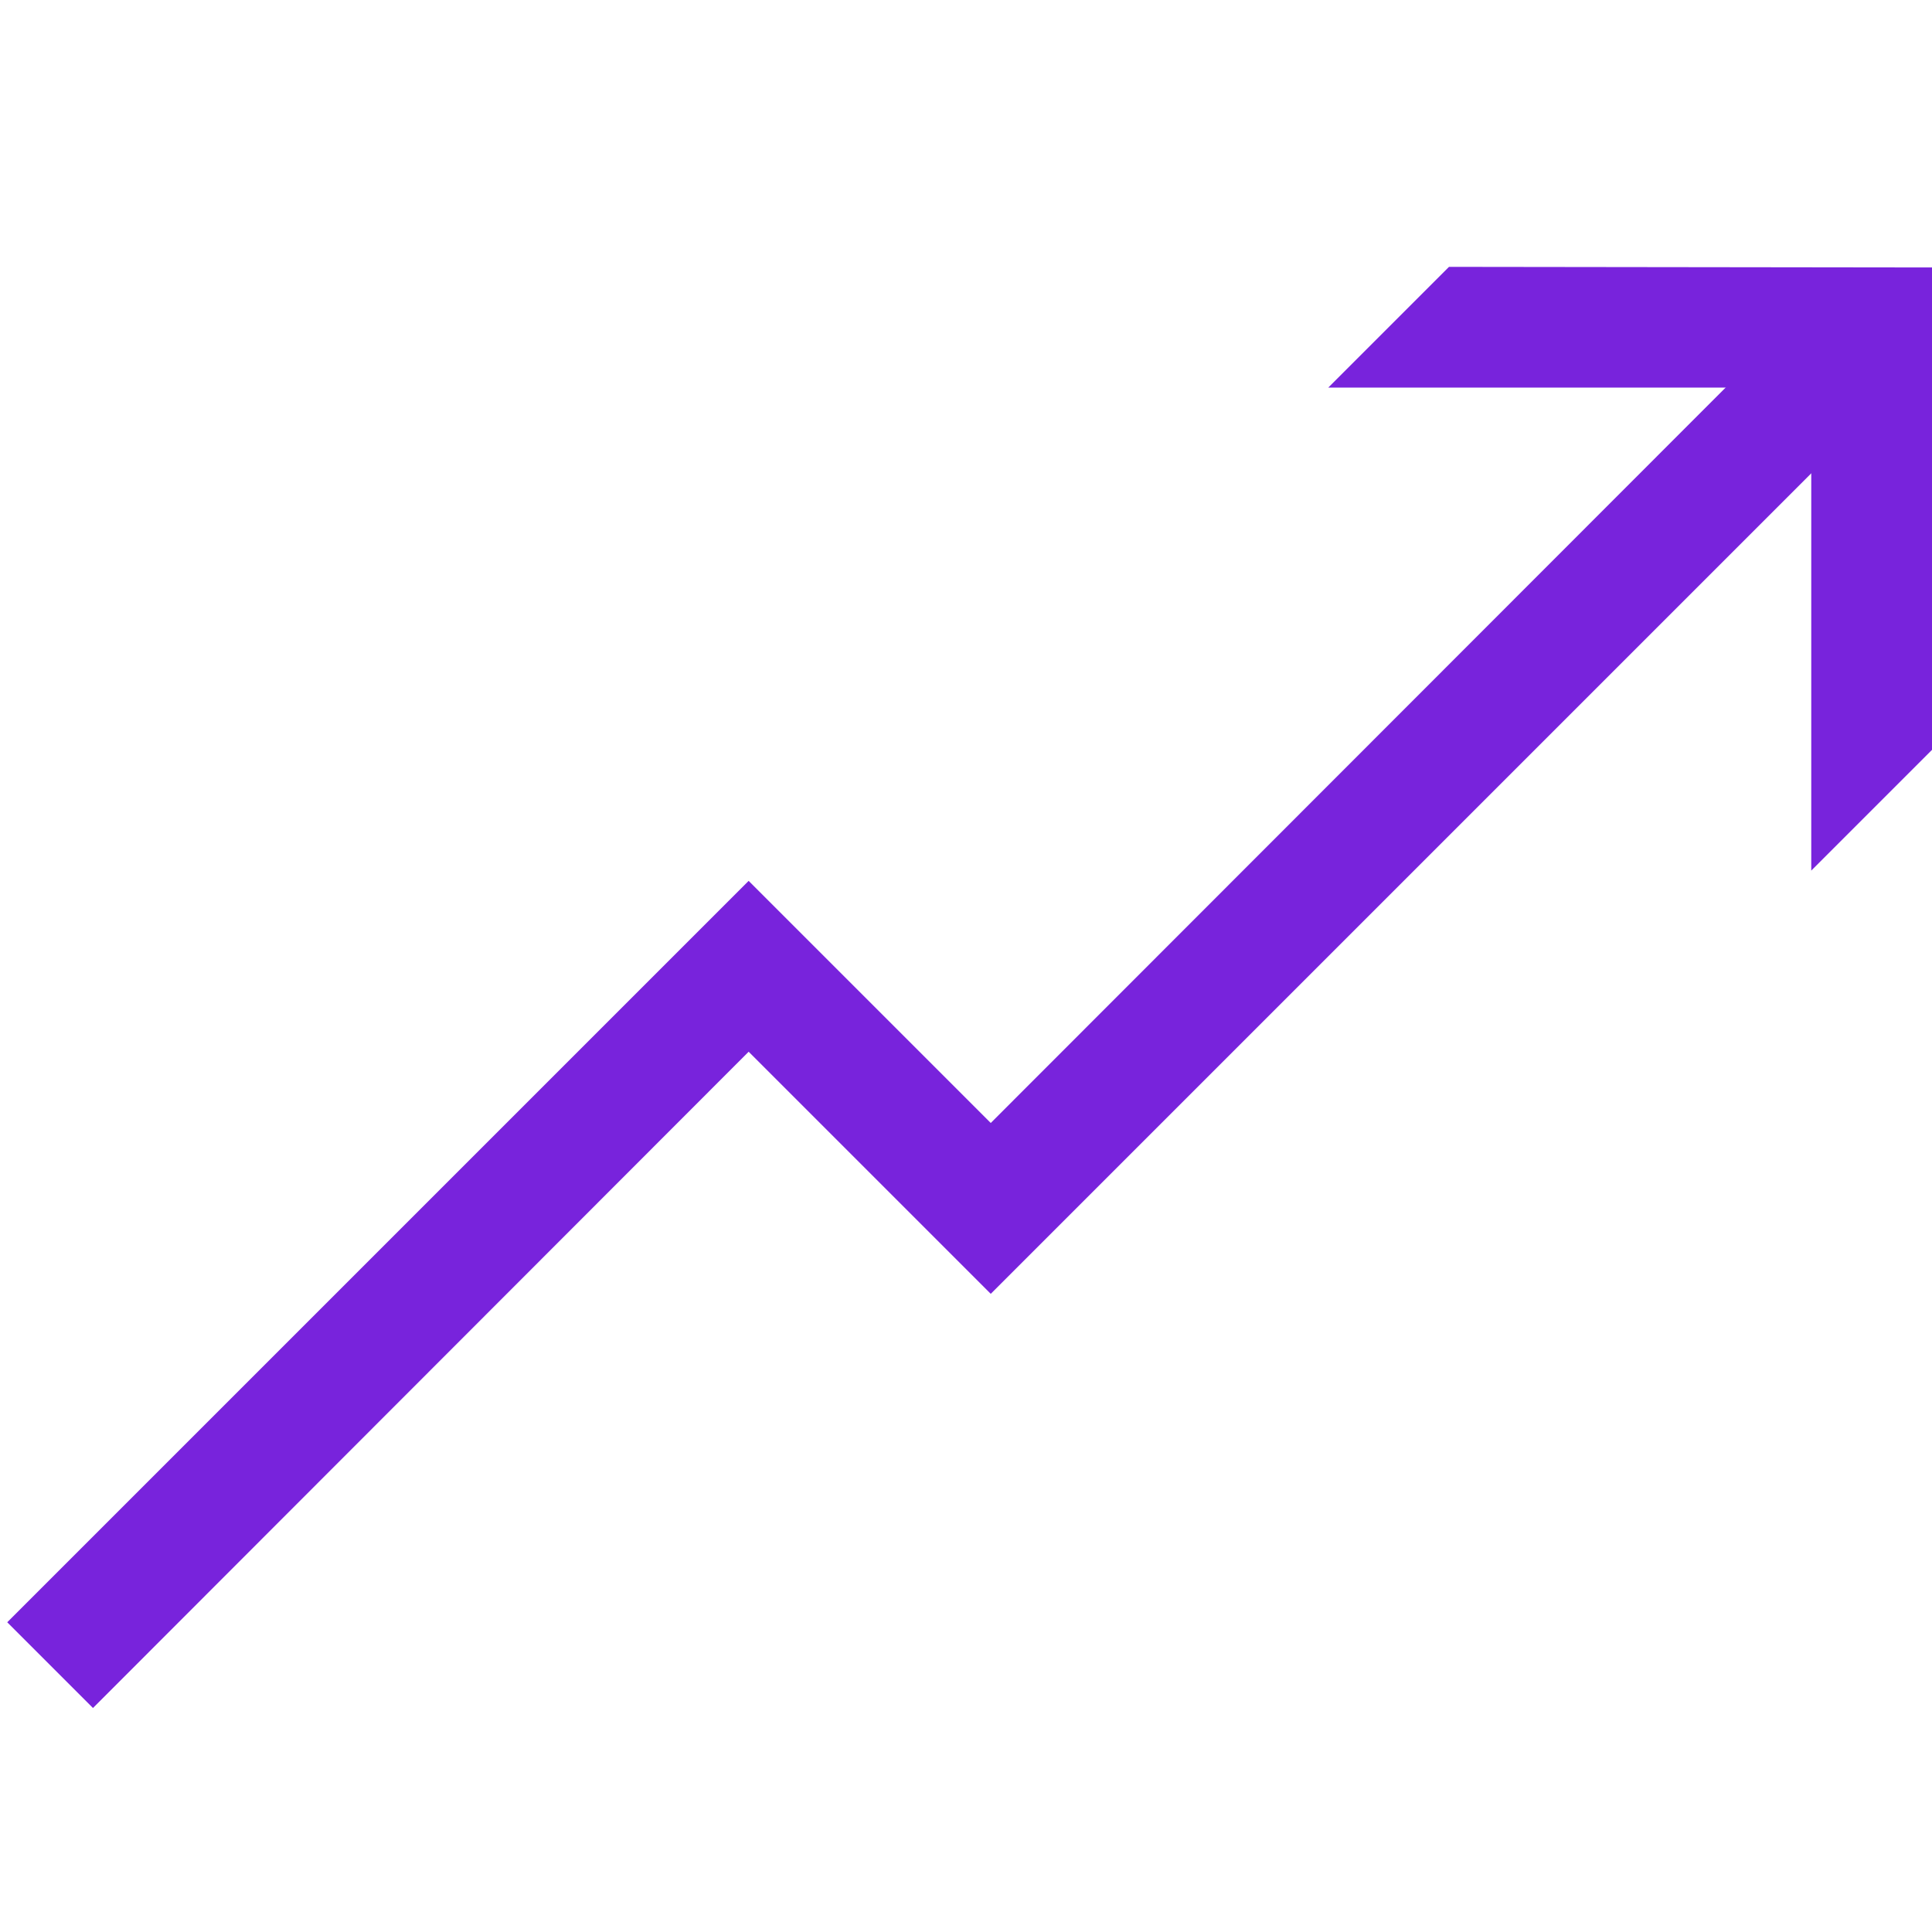
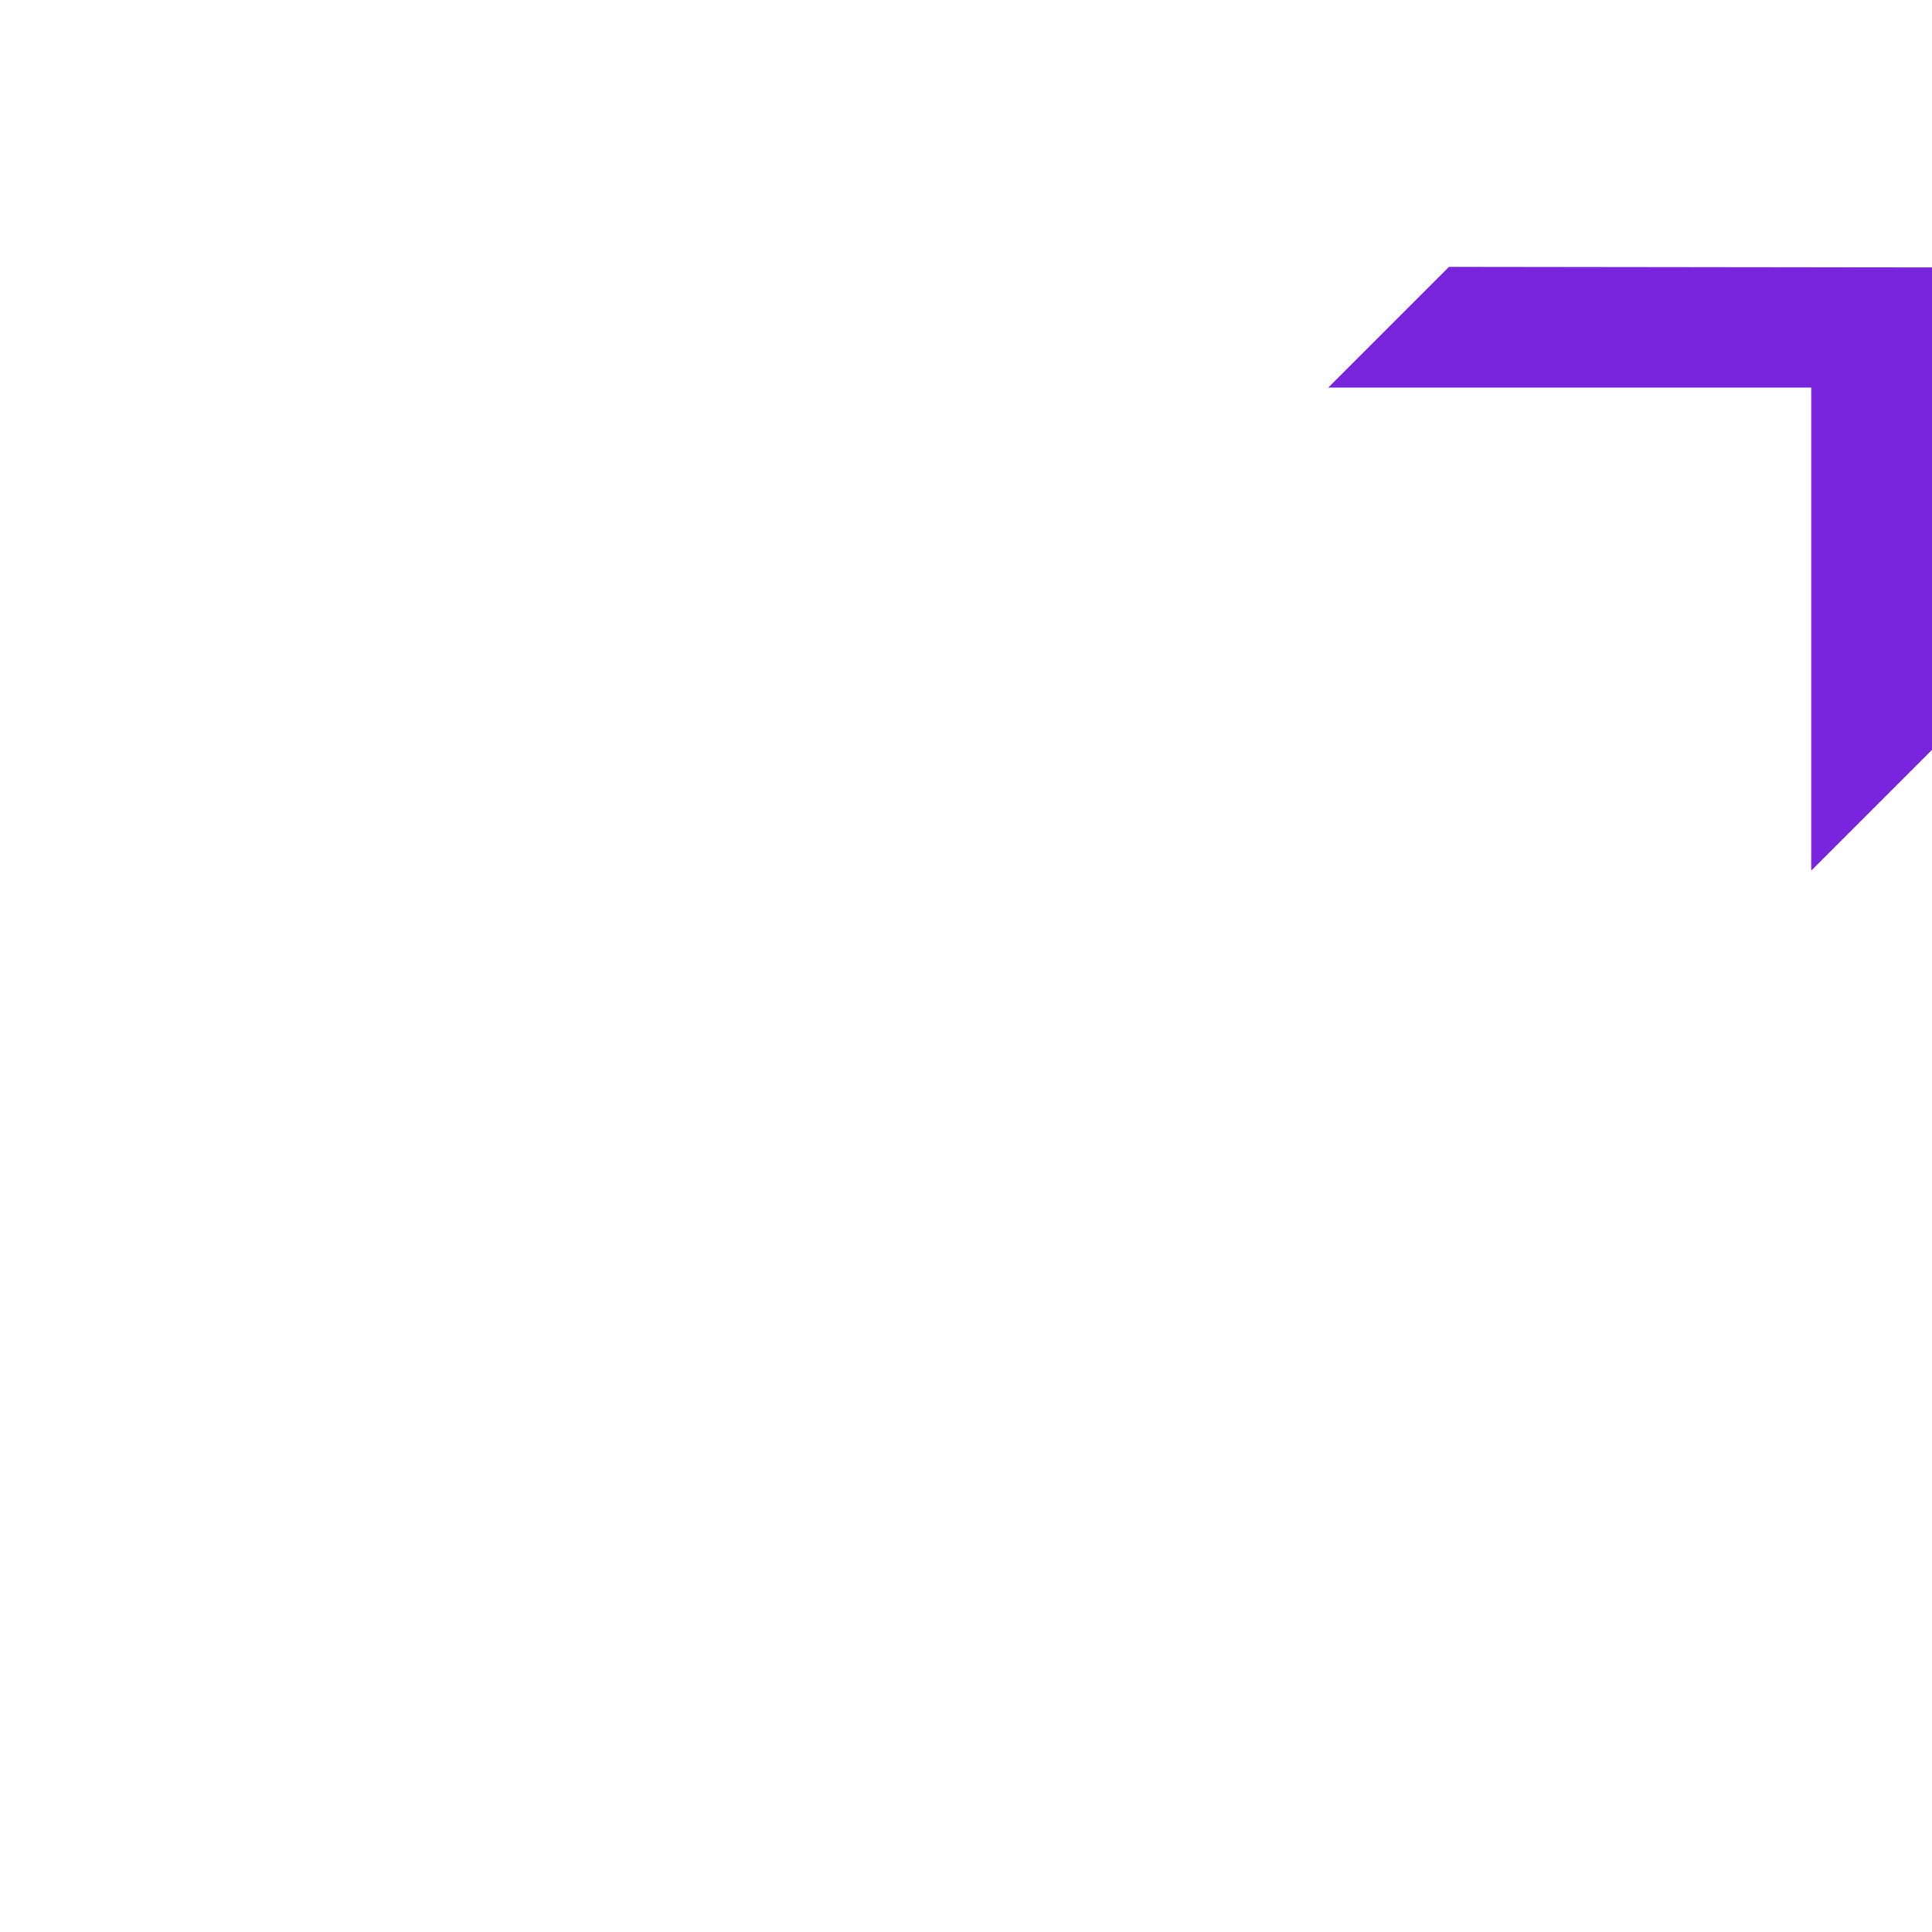
<svg xmlns="http://www.w3.org/2000/svg" id="Graphic" viewBox="0 0 32 32">
  <defs>
    <style>
      .cls-1 {
        fill: #7823dc;
      }
    </style>
  </defs>
-   <polygon class="cls-1" points="1.54 28.29 .12 26.87 12.4 14.59 16.41 18.6 30.29 4.71 31.71 6.13 16.41 21.43 12.4 17.42 1.54 28.29" />
  <polygon class="cls-1" points="30 14.42 32 12.42 32 4.43 24 4.42 22 6.42 30 6.42 30 14.42" />
</svg>